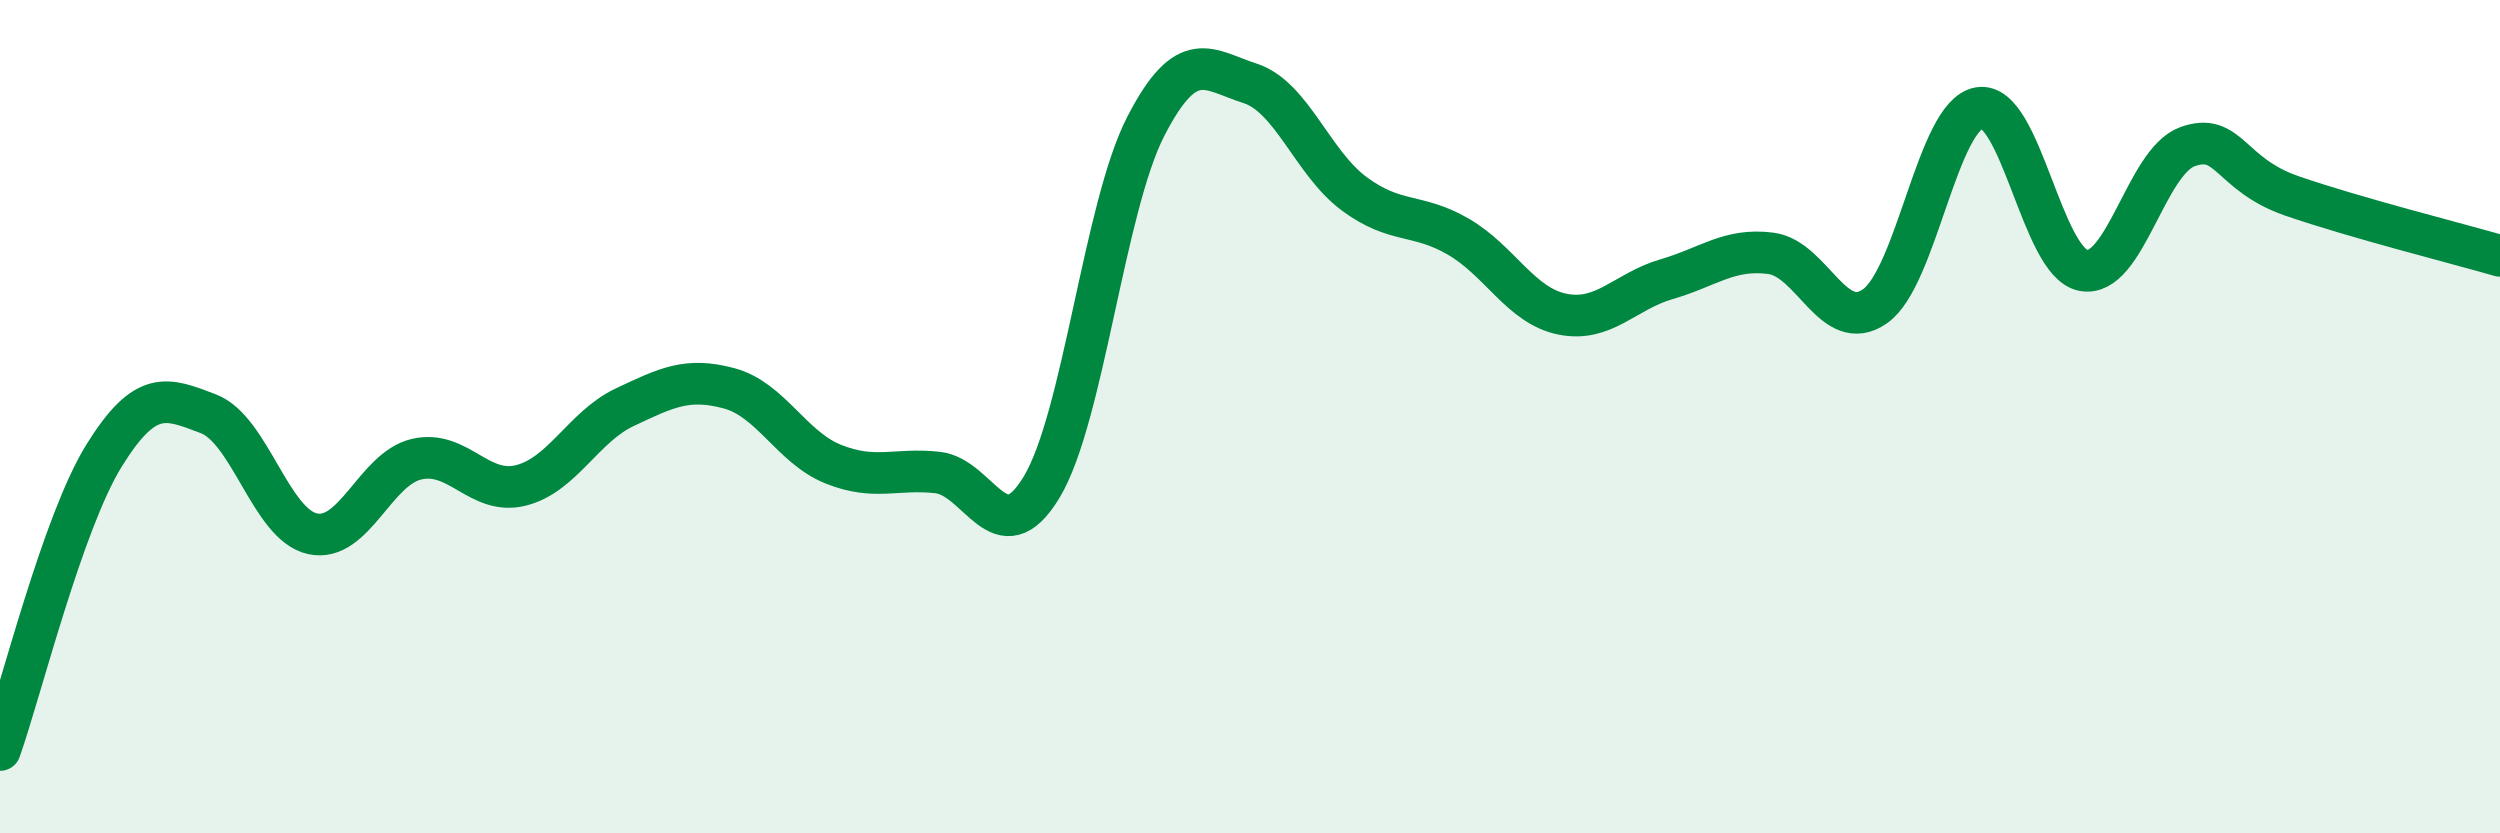
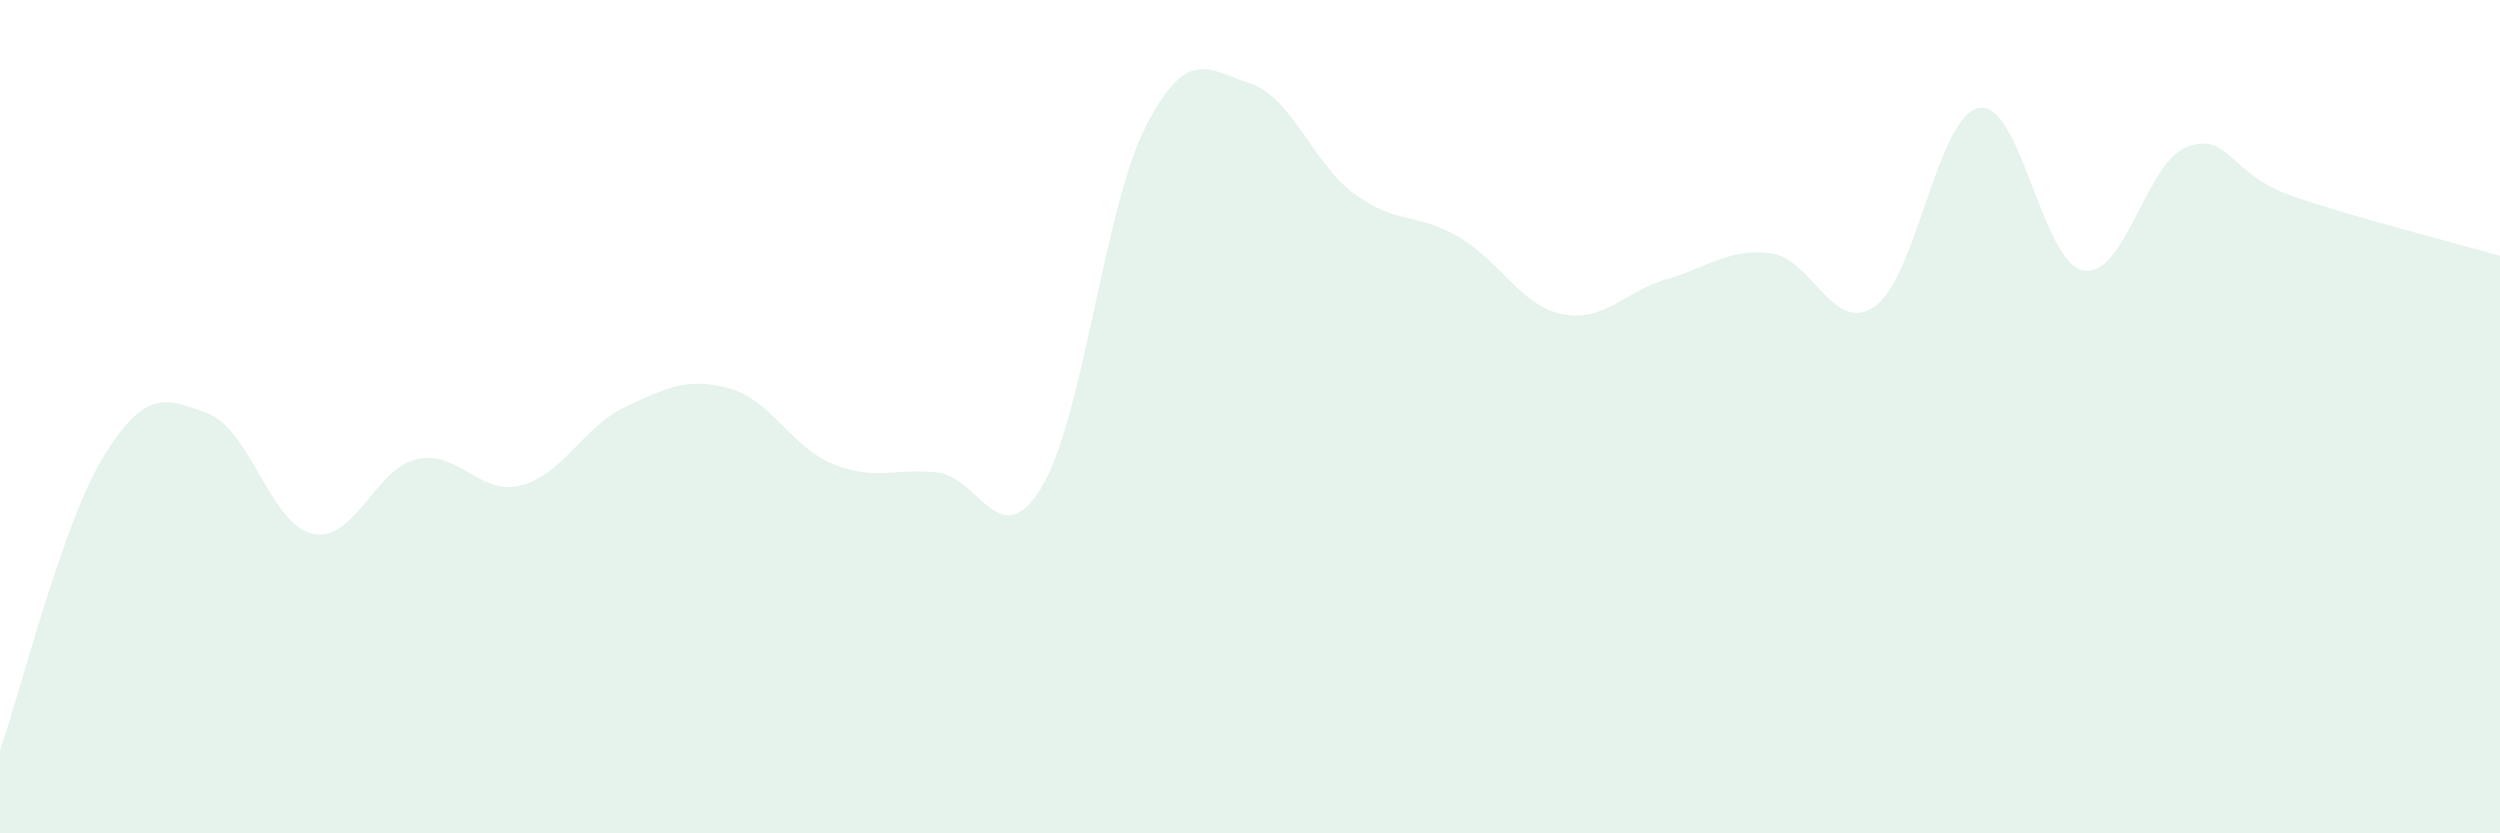
<svg xmlns="http://www.w3.org/2000/svg" width="60" height="20" viewBox="0 0 60 20">
  <path d="M 0,18 C 0.5,16.59 1.5,12.54 2.5,10.93 C 3.5,9.32 4,9.55 5,9.93 C 6,10.31 6.5,12.59 7.5,12.81 C 8.5,13.03 9,11.25 10,11.02 C 11,10.79 11.5,11.9 12.5,11.65 C 13.5,11.4 14,10.24 15,9.77 C 16,9.3 16.5,9.05 17.5,9.32 C 18.5,9.59 19,10.74 20,11.14 C 21,11.54 21.5,11.23 22.5,11.34 C 23.5,11.45 24,13.35 25,11.69 C 26,10.03 26.5,4.97 27.5,3.03 C 28.5,1.09 29,1.68 30,2 C 31,2.32 31.5,3.91 32.5,4.65 C 33.5,5.39 34,5.1 35,5.68 C 36,6.26 36.5,7.34 37.5,7.54 C 38.5,7.74 39,6.99 40,6.7 C 41,6.41 41.5,5.95 42.5,6.08 C 43.5,6.21 44,8.05 45,7.35 C 46,6.65 46.5,2.76 47.5,2.59 C 48.5,2.42 49,6.3 50,6.49 C 51,6.68 51.5,3.88 52.5,3.52 C 53.5,3.16 53.5,4.18 55,4.7 C 56.5,5.22 59,5.85 60,6.14L60 20L0 20Z" fill="#008740" opacity="0.1" stroke-linecap="round" stroke-linejoin="round" />
-   <path d="M 0,18 C 0.5,16.59 1.5,12.54 2.5,10.93 C 3.5,9.32 4,9.55 5,9.93 C 6,10.31 6.5,12.59 7.5,12.81 C 8.5,13.03 9,11.25 10,11.02 C 11,10.79 11.5,11.9 12.5,11.65 C 13.5,11.4 14,10.24 15,9.77 C 16,9.3 16.5,9.05 17.5,9.32 C 18.5,9.59 19,10.74 20,11.14 C 21,11.54 21.5,11.23 22.5,11.34 C 23.5,11.45 24,13.35 25,11.69 C 26,10.03 26.5,4.97 27.5,3.03 C 28.5,1.09 29,1.68 30,2 C 31,2.32 31.5,3.91 32.5,4.65 C 33.5,5.39 34,5.1 35,5.68 C 36,6.26 36.5,7.34 37.5,7.54 C 38.5,7.74 39,6.99 40,6.7 C 41,6.41 41.5,5.95 42.5,6.08 C 43.5,6.21 44,8.05 45,7.35 C 46,6.65 46.5,2.76 47.5,2.59 C 48.5,2.42 49,6.3 50,6.49 C 51,6.68 51.5,3.88 52.5,3.52 C 53.5,3.16 53.5,4.18 55,4.7 C 56.5,5.22 59,5.85 60,6.14" stroke="#008740" stroke-width="1" fill="none" stroke-linecap="round" stroke-linejoin="round" />
</svg>